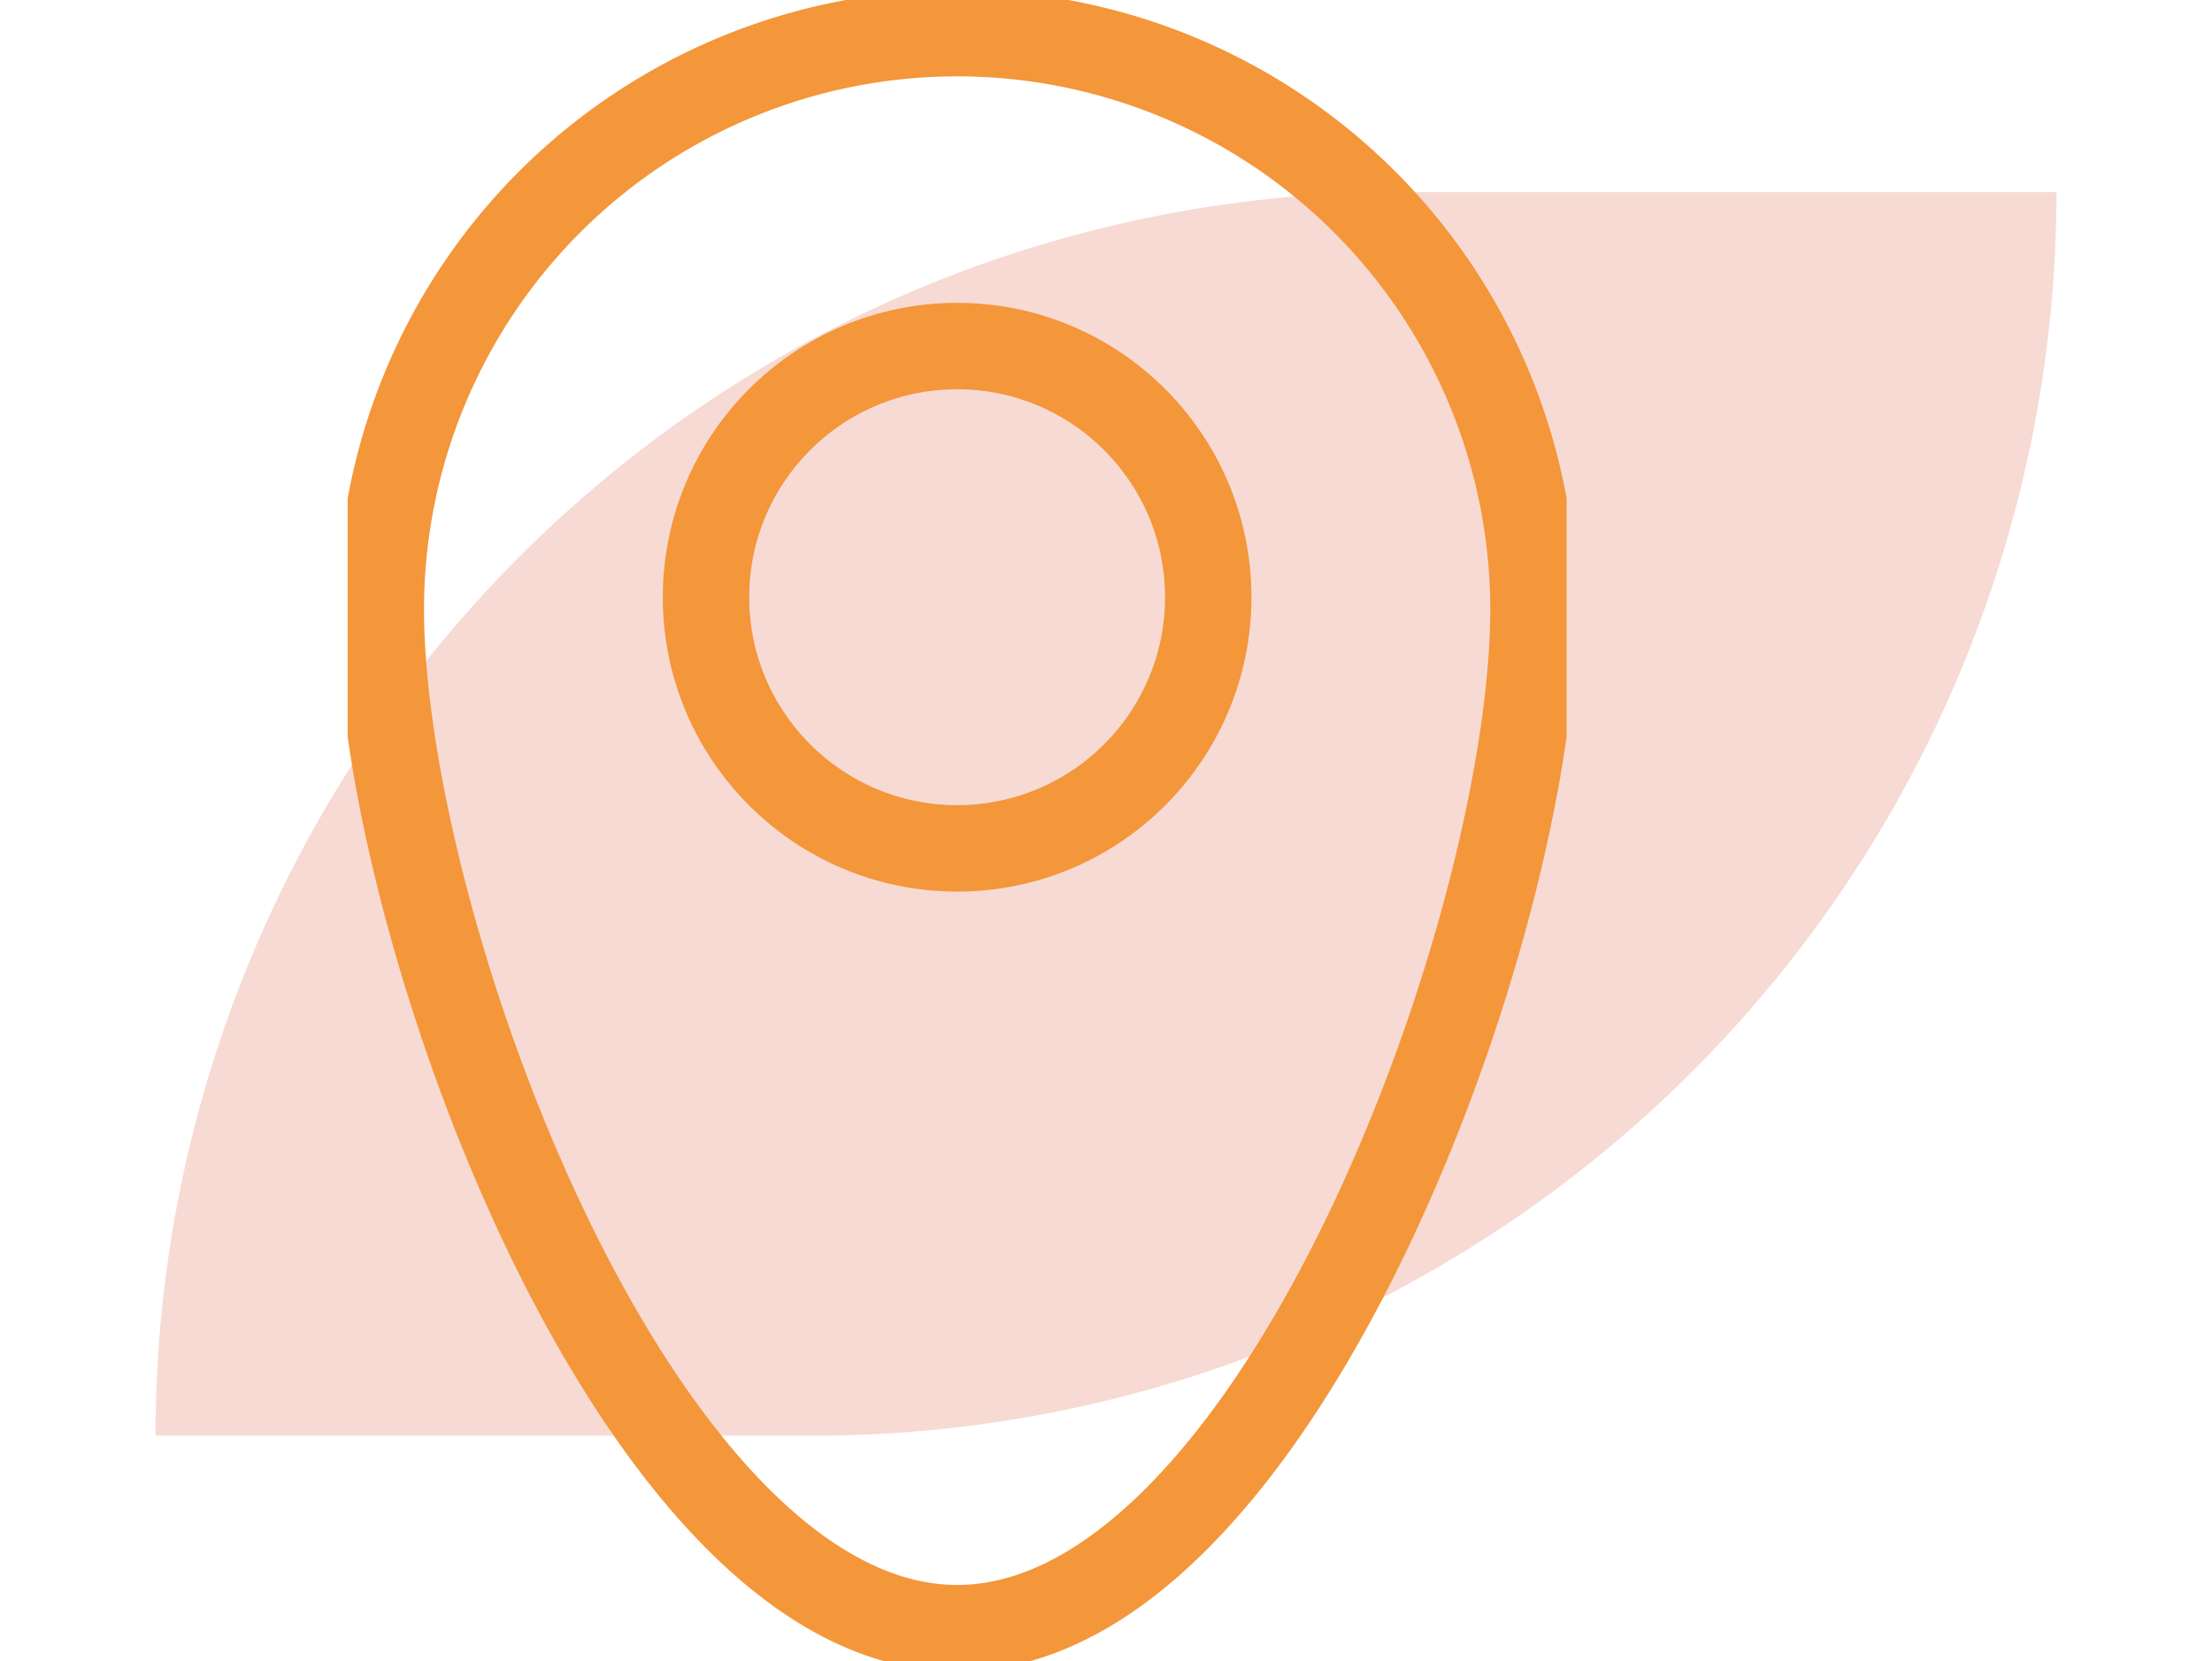
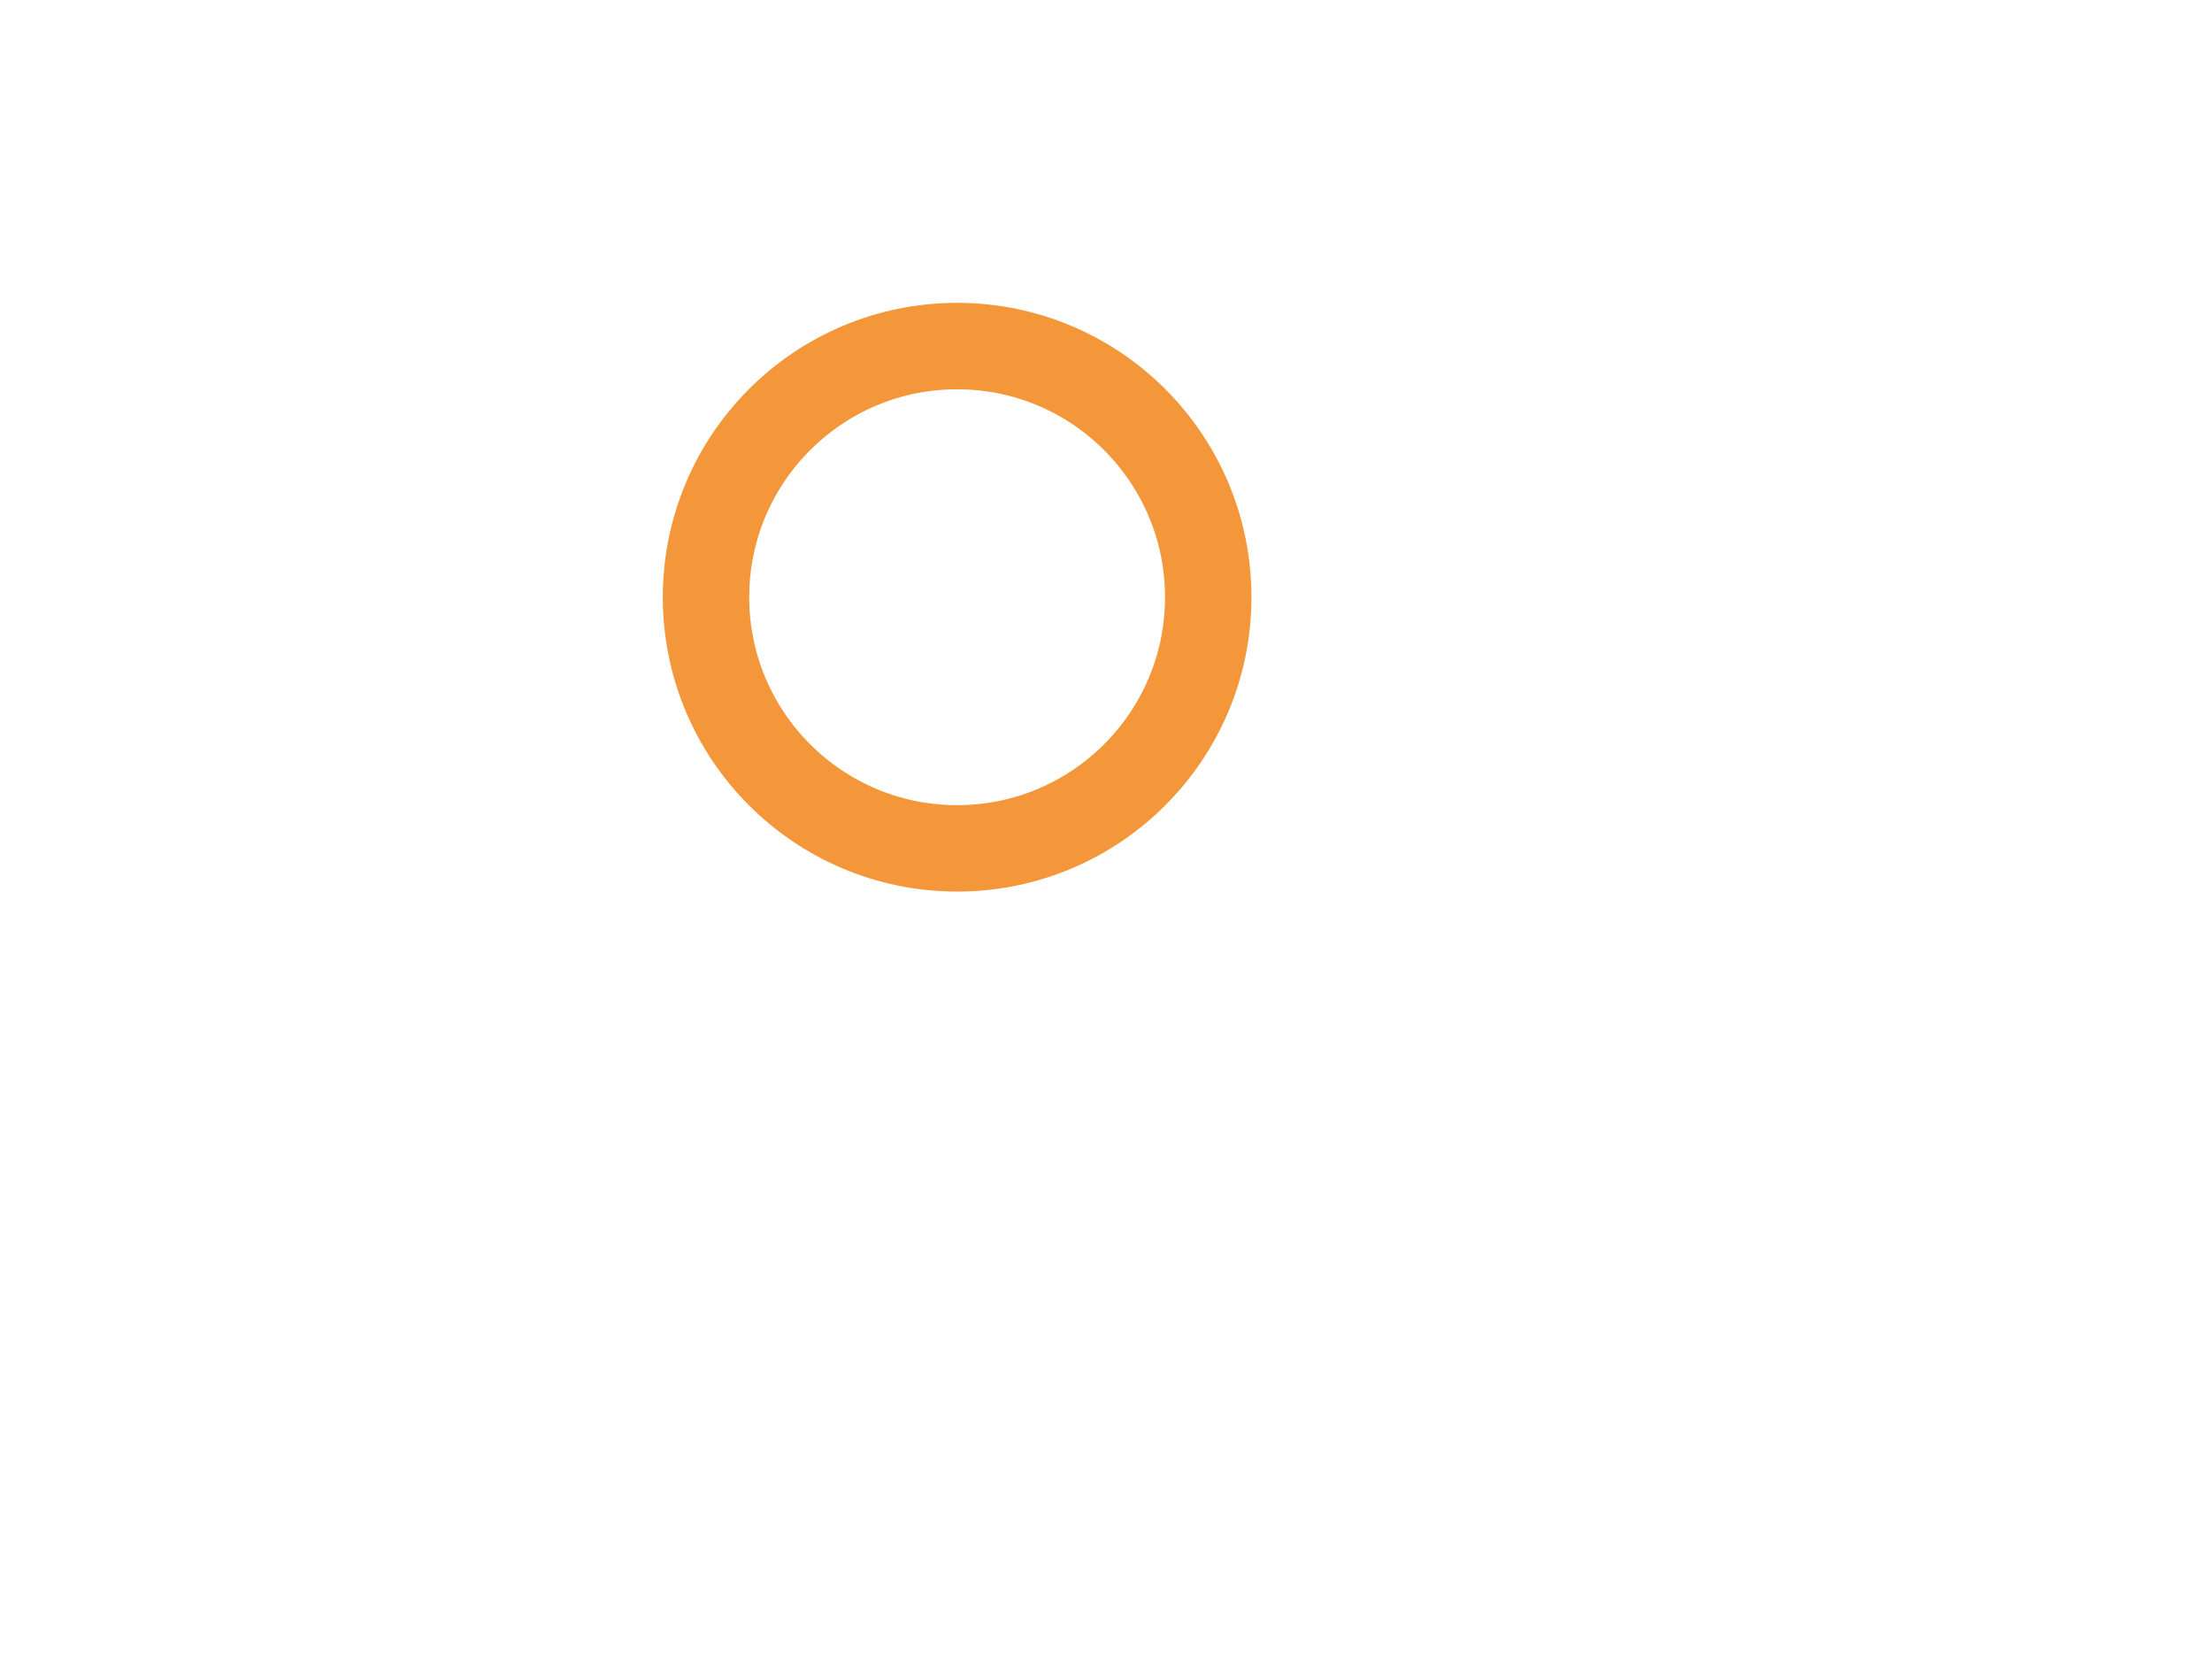
<svg xmlns="http://www.w3.org/2000/svg" width="128" height="96.122" viewBox="0 0 128 96.122">
  <defs>
    <filter id="Rechteck_73" x="0" y="2.117" width="128" height="89.95" filterUnits="userSpaceOnUse">
      <feOffset dy="3" input="SourceAlpha" />
      <feGaussianBlur stdDeviation="3" result="blur" />
      <feFlood flood-opacity="0.161" />
      <feComposite operator="in" in2="blur" />
      <feComposite in="SourceGraphic" />
    </filter>
    <clipPath id="clip-path">
      <rect id="Rechteck_85" data-name="Rechteck 85" width="70.537" height="96.122" fill="none" stroke="#f4963a" stroke-width="5" />
    </clipPath>
  </defs>
  <g id="Gruppe_47" data-name="Gruppe 47" transform="translate(-218 -1222.267)">
    <g id="Gruppe_46" data-name="Gruppe 46" transform="translate(227 1230.384)" opacity="0.2">
      <g transform="matrix(1, 0, 0, 1, -9, -8.12)" filter="url(#Rechteck_73)">
-         <path id="Rechteck_73-2" data-name="Rechteck 73" d="M71.95,0H110a0,0,0,0,1,0,0V0A71.95,71.95,0,0,1,38.05,71.95H0a0,0,0,0,1,0,0v0A71.95,71.95,0,0,1,71.95,0Z" transform="translate(9 8.12)" fill="#d84825" />
-       </g>
+         </g>
    </g>
    <g id="Gruppe_45" data-name="Gruppe 45" transform="translate(238.117 1222.267)">
      <g id="Gruppe_44" data-name="Gruppe 44" transform="translate(0 0)" clip-path="url(#clip-path)">
-         <path id="Pfad_55" data-name="Pfad 55" d="M68.2,34.849c0,18.419-14.931,58.934-33.349,58.934S1.5,53.268,1.5,34.849a33.349,33.349,0,0,1,66.7,0Z" transform="translate(0.419 0.419)" fill="none" stroke="#f4963a" stroke-miterlimit="10" stroke-width="5" />
        <circle id="Ellipse_7" data-name="Ellipse 7" cx="14.531" cy="14.531" r="14.531" transform="translate(20.737 20.023)" fill="none" stroke="#f4963a" stroke-miterlimit="10" stroke-width="5" />
      </g>
    </g>
  </g>
</svg>